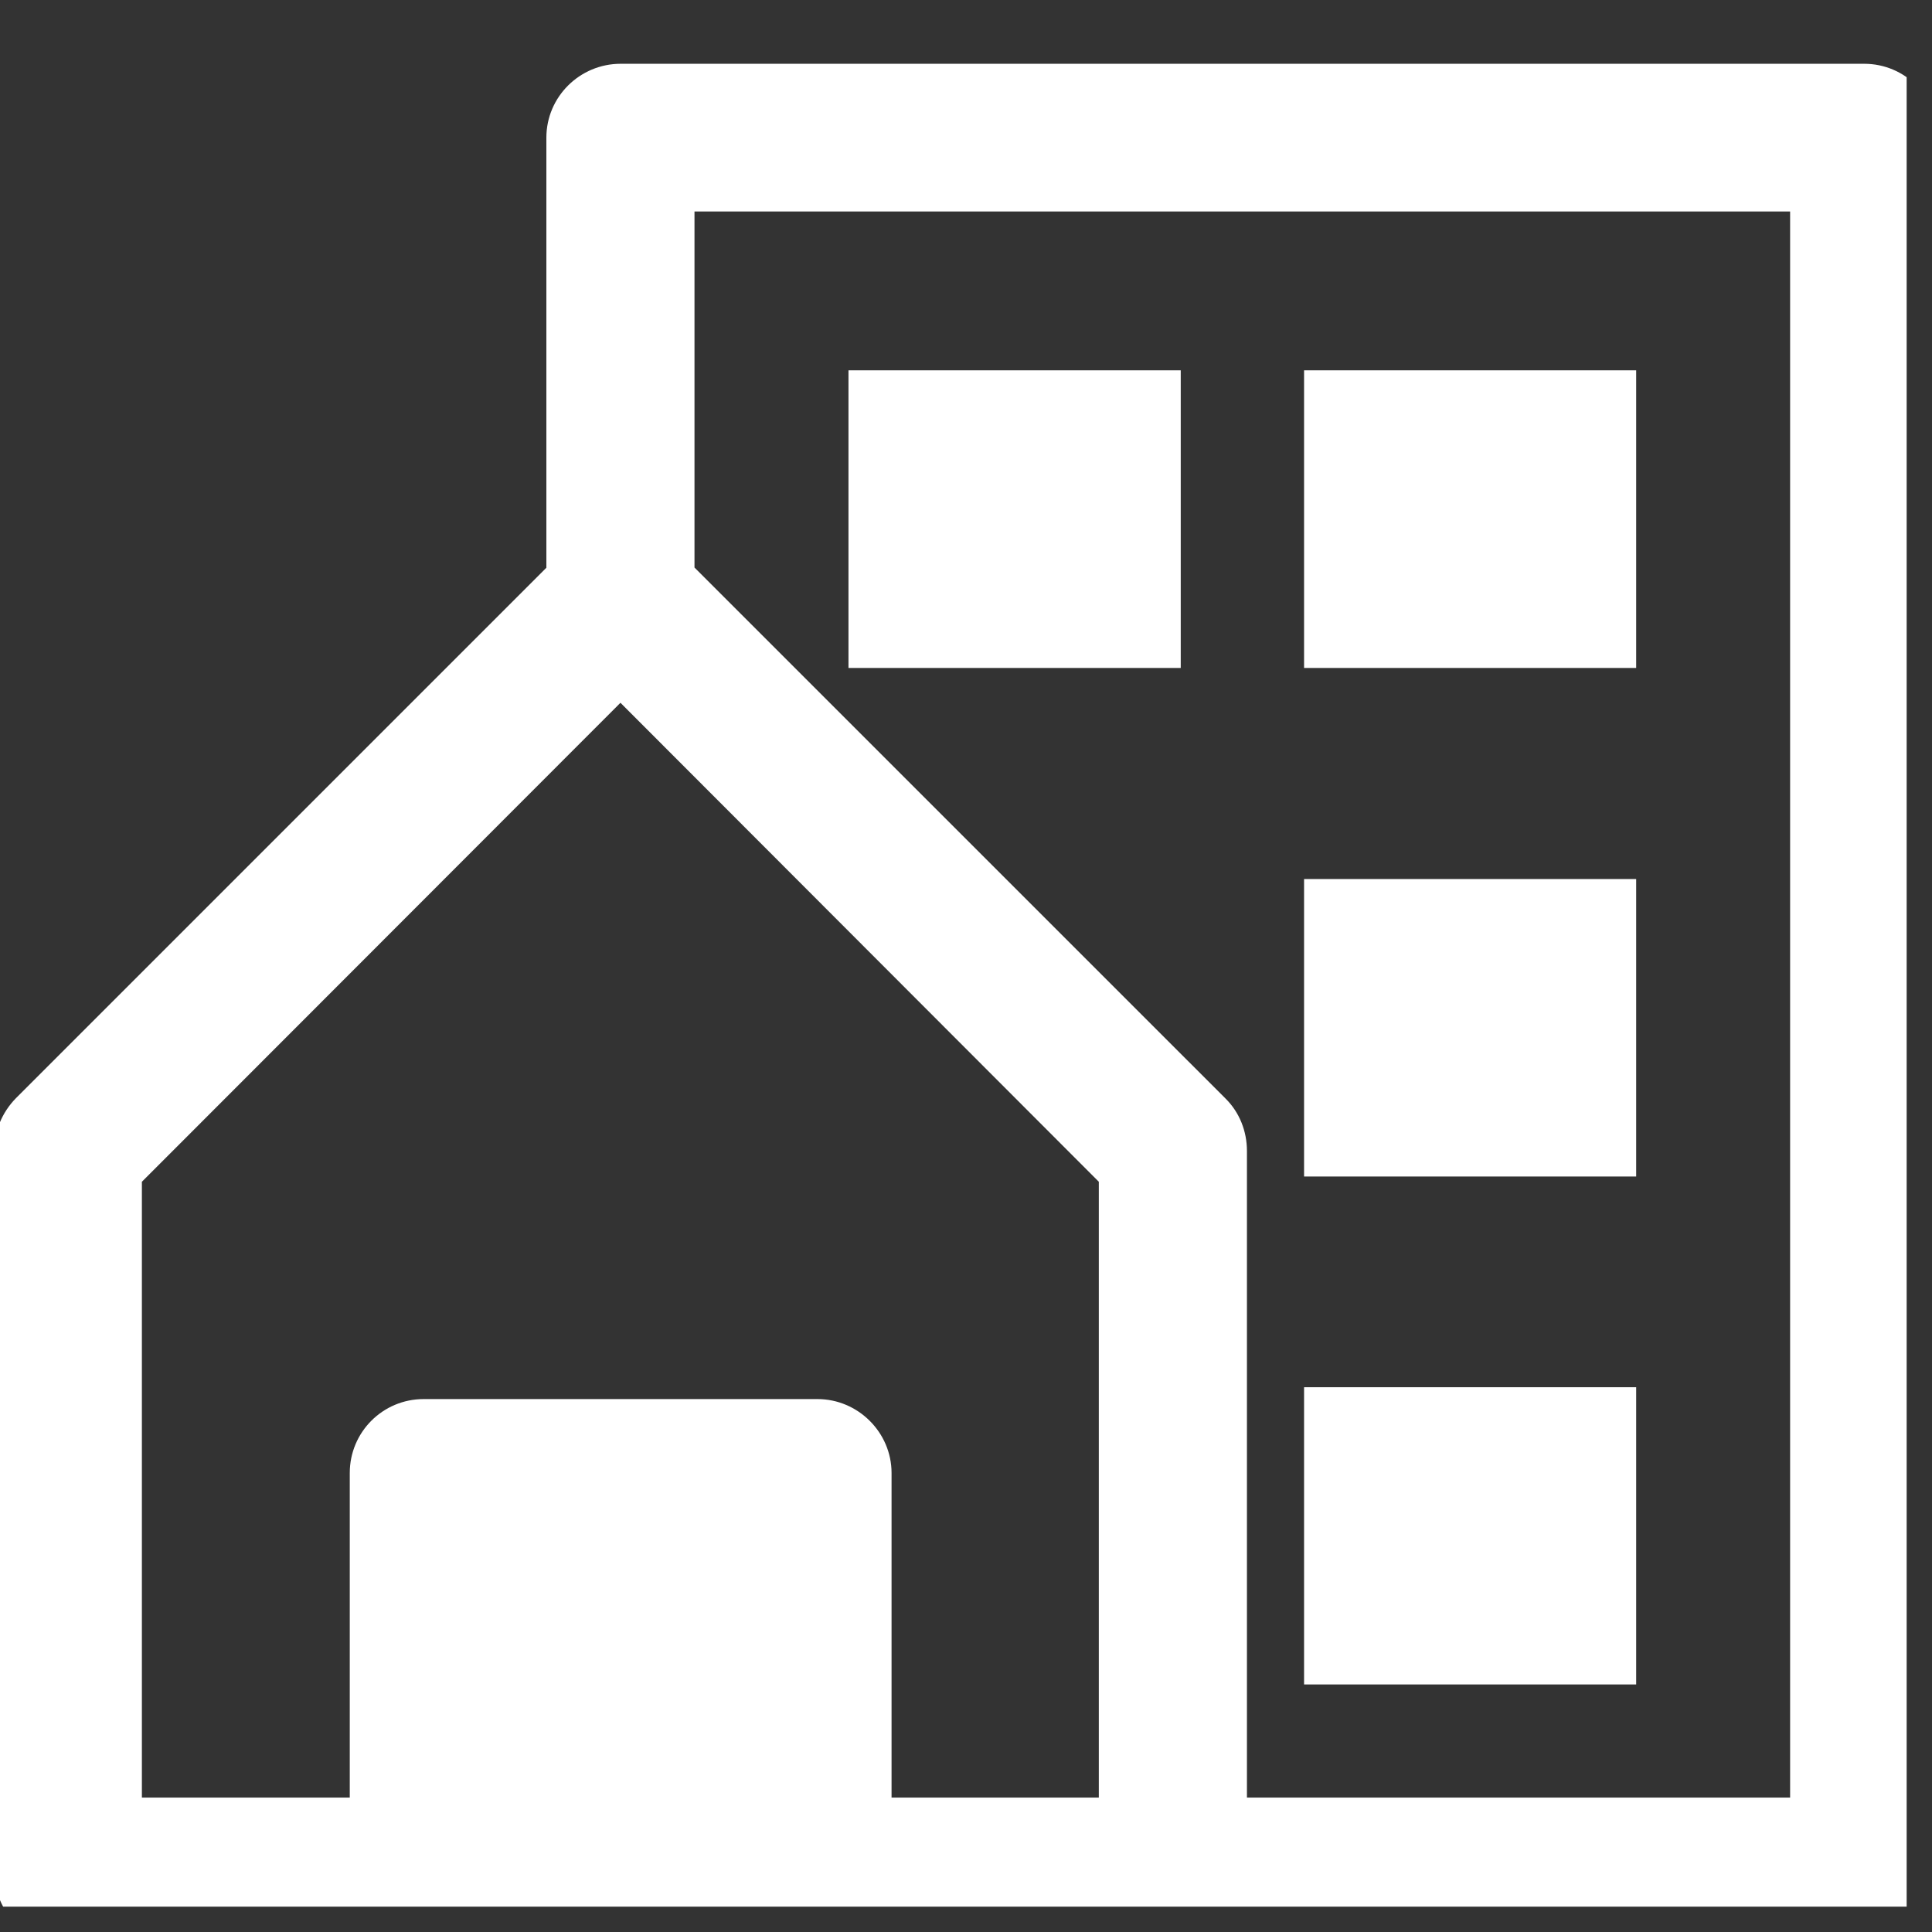
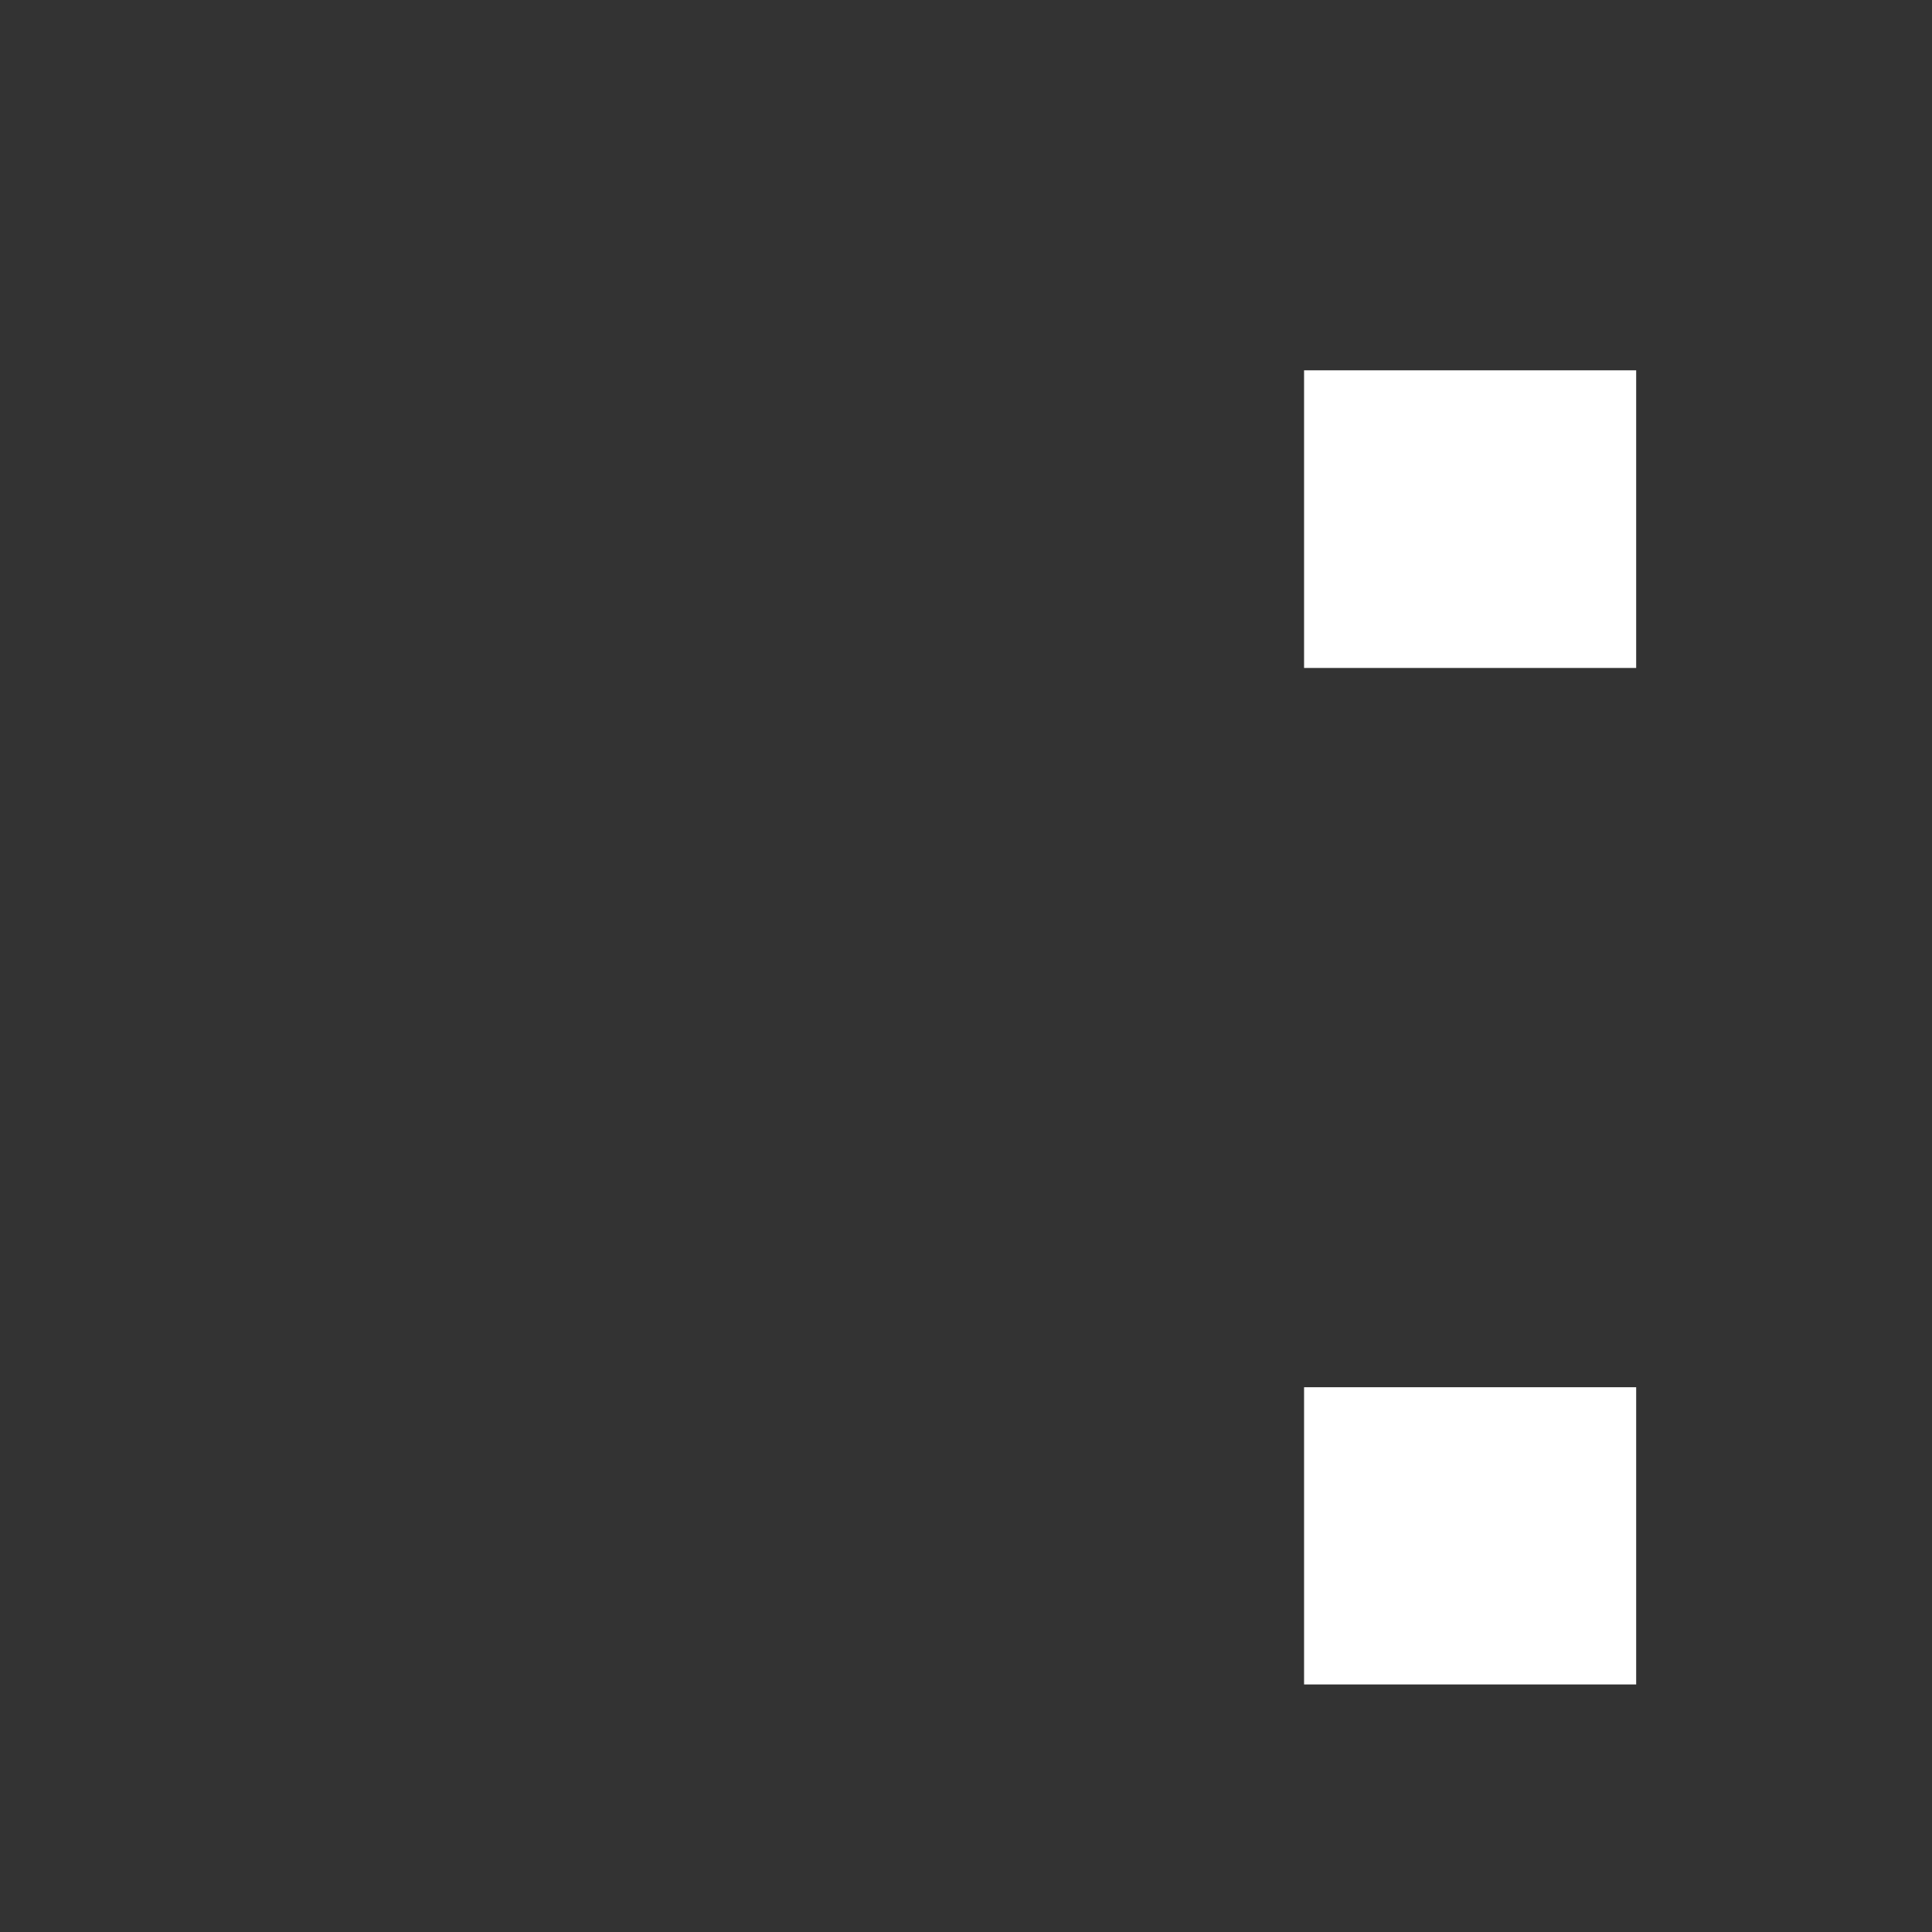
<svg xmlns="http://www.w3.org/2000/svg" width="50" viewBox="0 0 37.5 37.5" height="50" preserveAspectRatio="xMidYMid meet">
  <rect x="0" y="0" width="37.5" height="37.5" fill="#333333" stroke="none" />
  <defs>
    <clipPath id="id1">
      <path d="M 0 1 L 37.008 1 L 37.008 37.008 L 0 37.008 Z M 0 1 " clip-rule="nonzero" />
    </clipPath>
  </defs>
  <g clip-path="url(#id1)">
-     <path fill="#ffffff" d="M 36.184 1.238 L 12.047 1.238 C 11.254 1.238 10.605 1.879 10.605 2.672 L 10.605 11.02 L 0.305 21.32 C 0.039 21.594 -0.113 21.957 -0.113 22.34 L -0.113 36.32 C -0.113 37.113 0.523 37.758 1.324 37.758 L 36.184 37.758 C 36.977 37.758 37.617 37.121 37.617 36.32 L 37.617 2.668 C 37.613 1.879 36.977 1.238 36.184 1.238 Z M 2.754 22.938 L 12.043 13.641 L 21.328 22.938 L 21.328 34.891 L 17.305 34.891 L 17.305 28.59 C 17.305 27.805 16.656 27.156 15.867 27.156 L 8.223 27.156 C 7.43 27.156 6.789 27.797 6.789 28.59 L 6.789 34.891 L 2.754 34.891 Z M 34.746 34.891 L 24.203 34.891 L 24.203 22.34 C 24.203 21.957 24.059 21.59 23.785 21.32 L 13.48 11.016 L 13.48 4.105 L 34.746 4.105 Z M 34.746 34.891 " fill-opacity="1" fill-rule="nonzero" />
-   </g>
-   <path fill="#ffffff" d="M 16.469 7.188 L 22.918 7.188 L 22.918 12.965 L 16.469 12.965 Z M 16.469 7.188 " fill-opacity="1" fill-rule="nonzero" />
+     </g>
  <path fill="#ffffff" d="M 25.312 7.188 L 31.758 7.188 L 31.758 12.965 L 25.312 12.965 Z M 25.312 7.188 " fill-opacity="1" fill-rule="nonzero" />
  <path fill="#ffffff" d="M 25.312 26.926 L 31.758 26.926 L 31.758 32.695 L 25.312 32.695 Z M 25.312 26.926 " fill-opacity="1" fill-rule="nonzero" />
-   <path fill="#ffffff" d="M 25.312 17.062 L 31.758 17.062 L 31.758 22.836 L 25.312 22.836 Z M 25.312 17.062 " fill-opacity="1" fill-rule="nonzero" />
</svg>